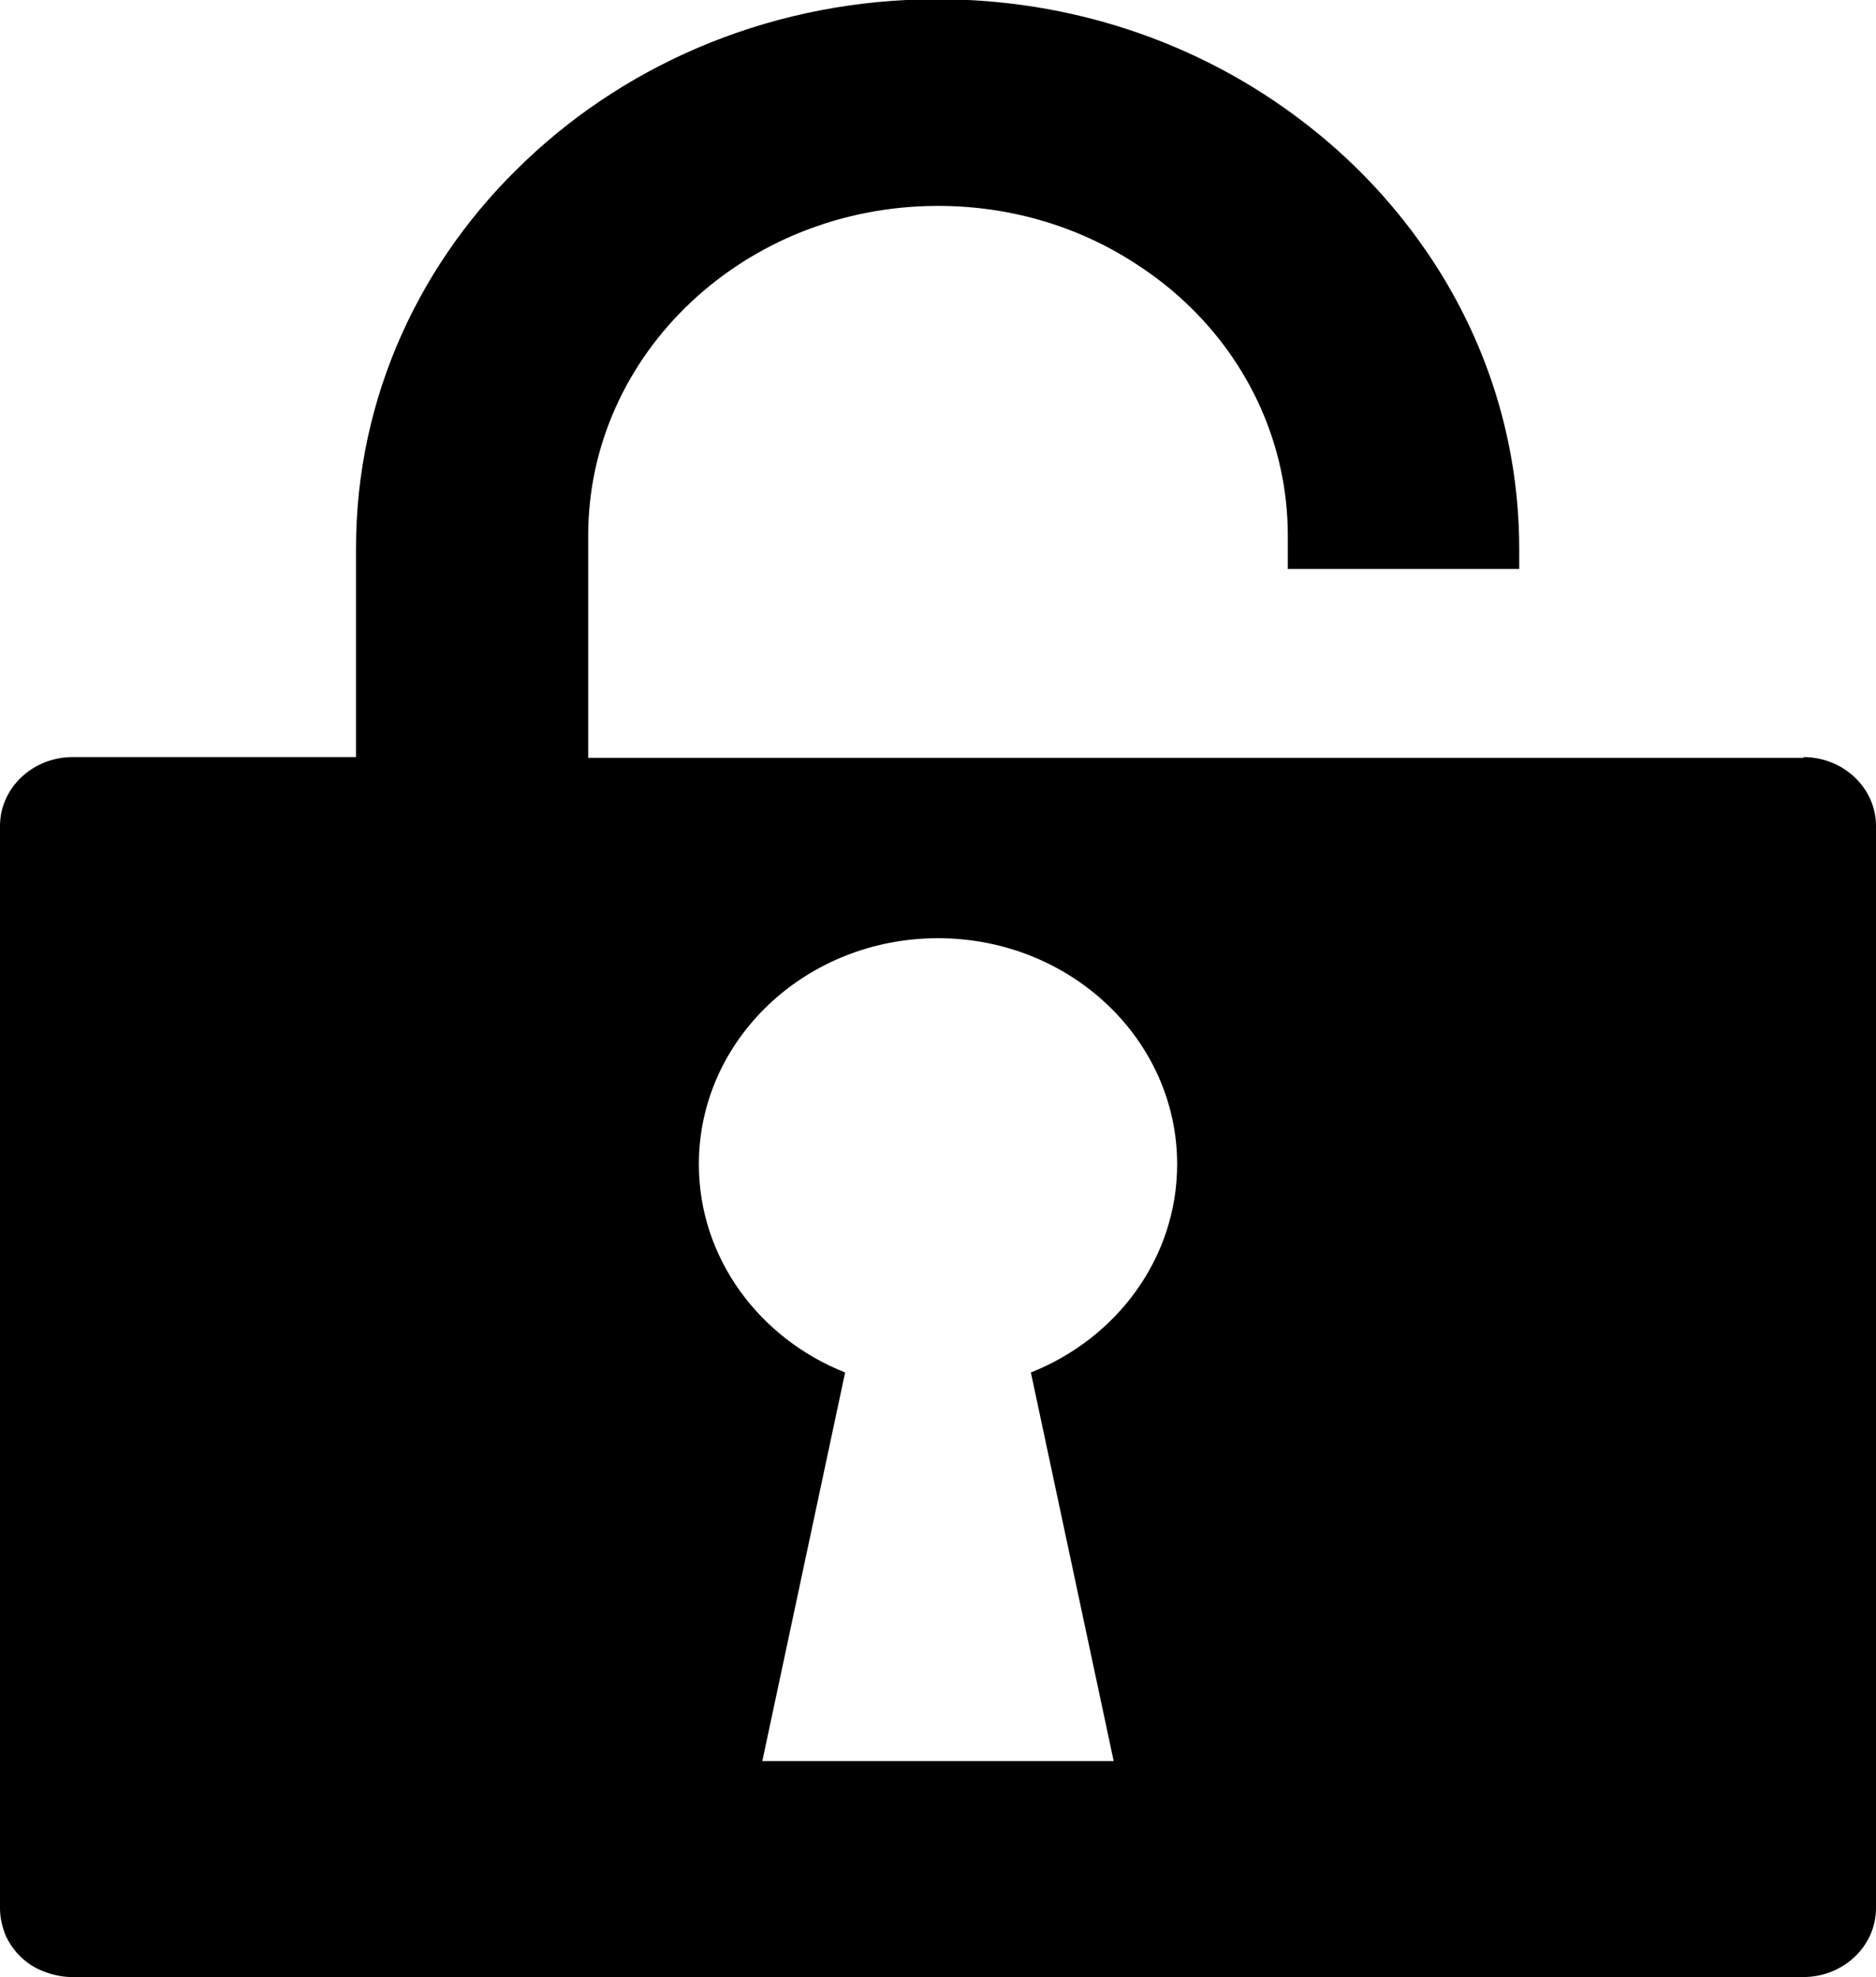
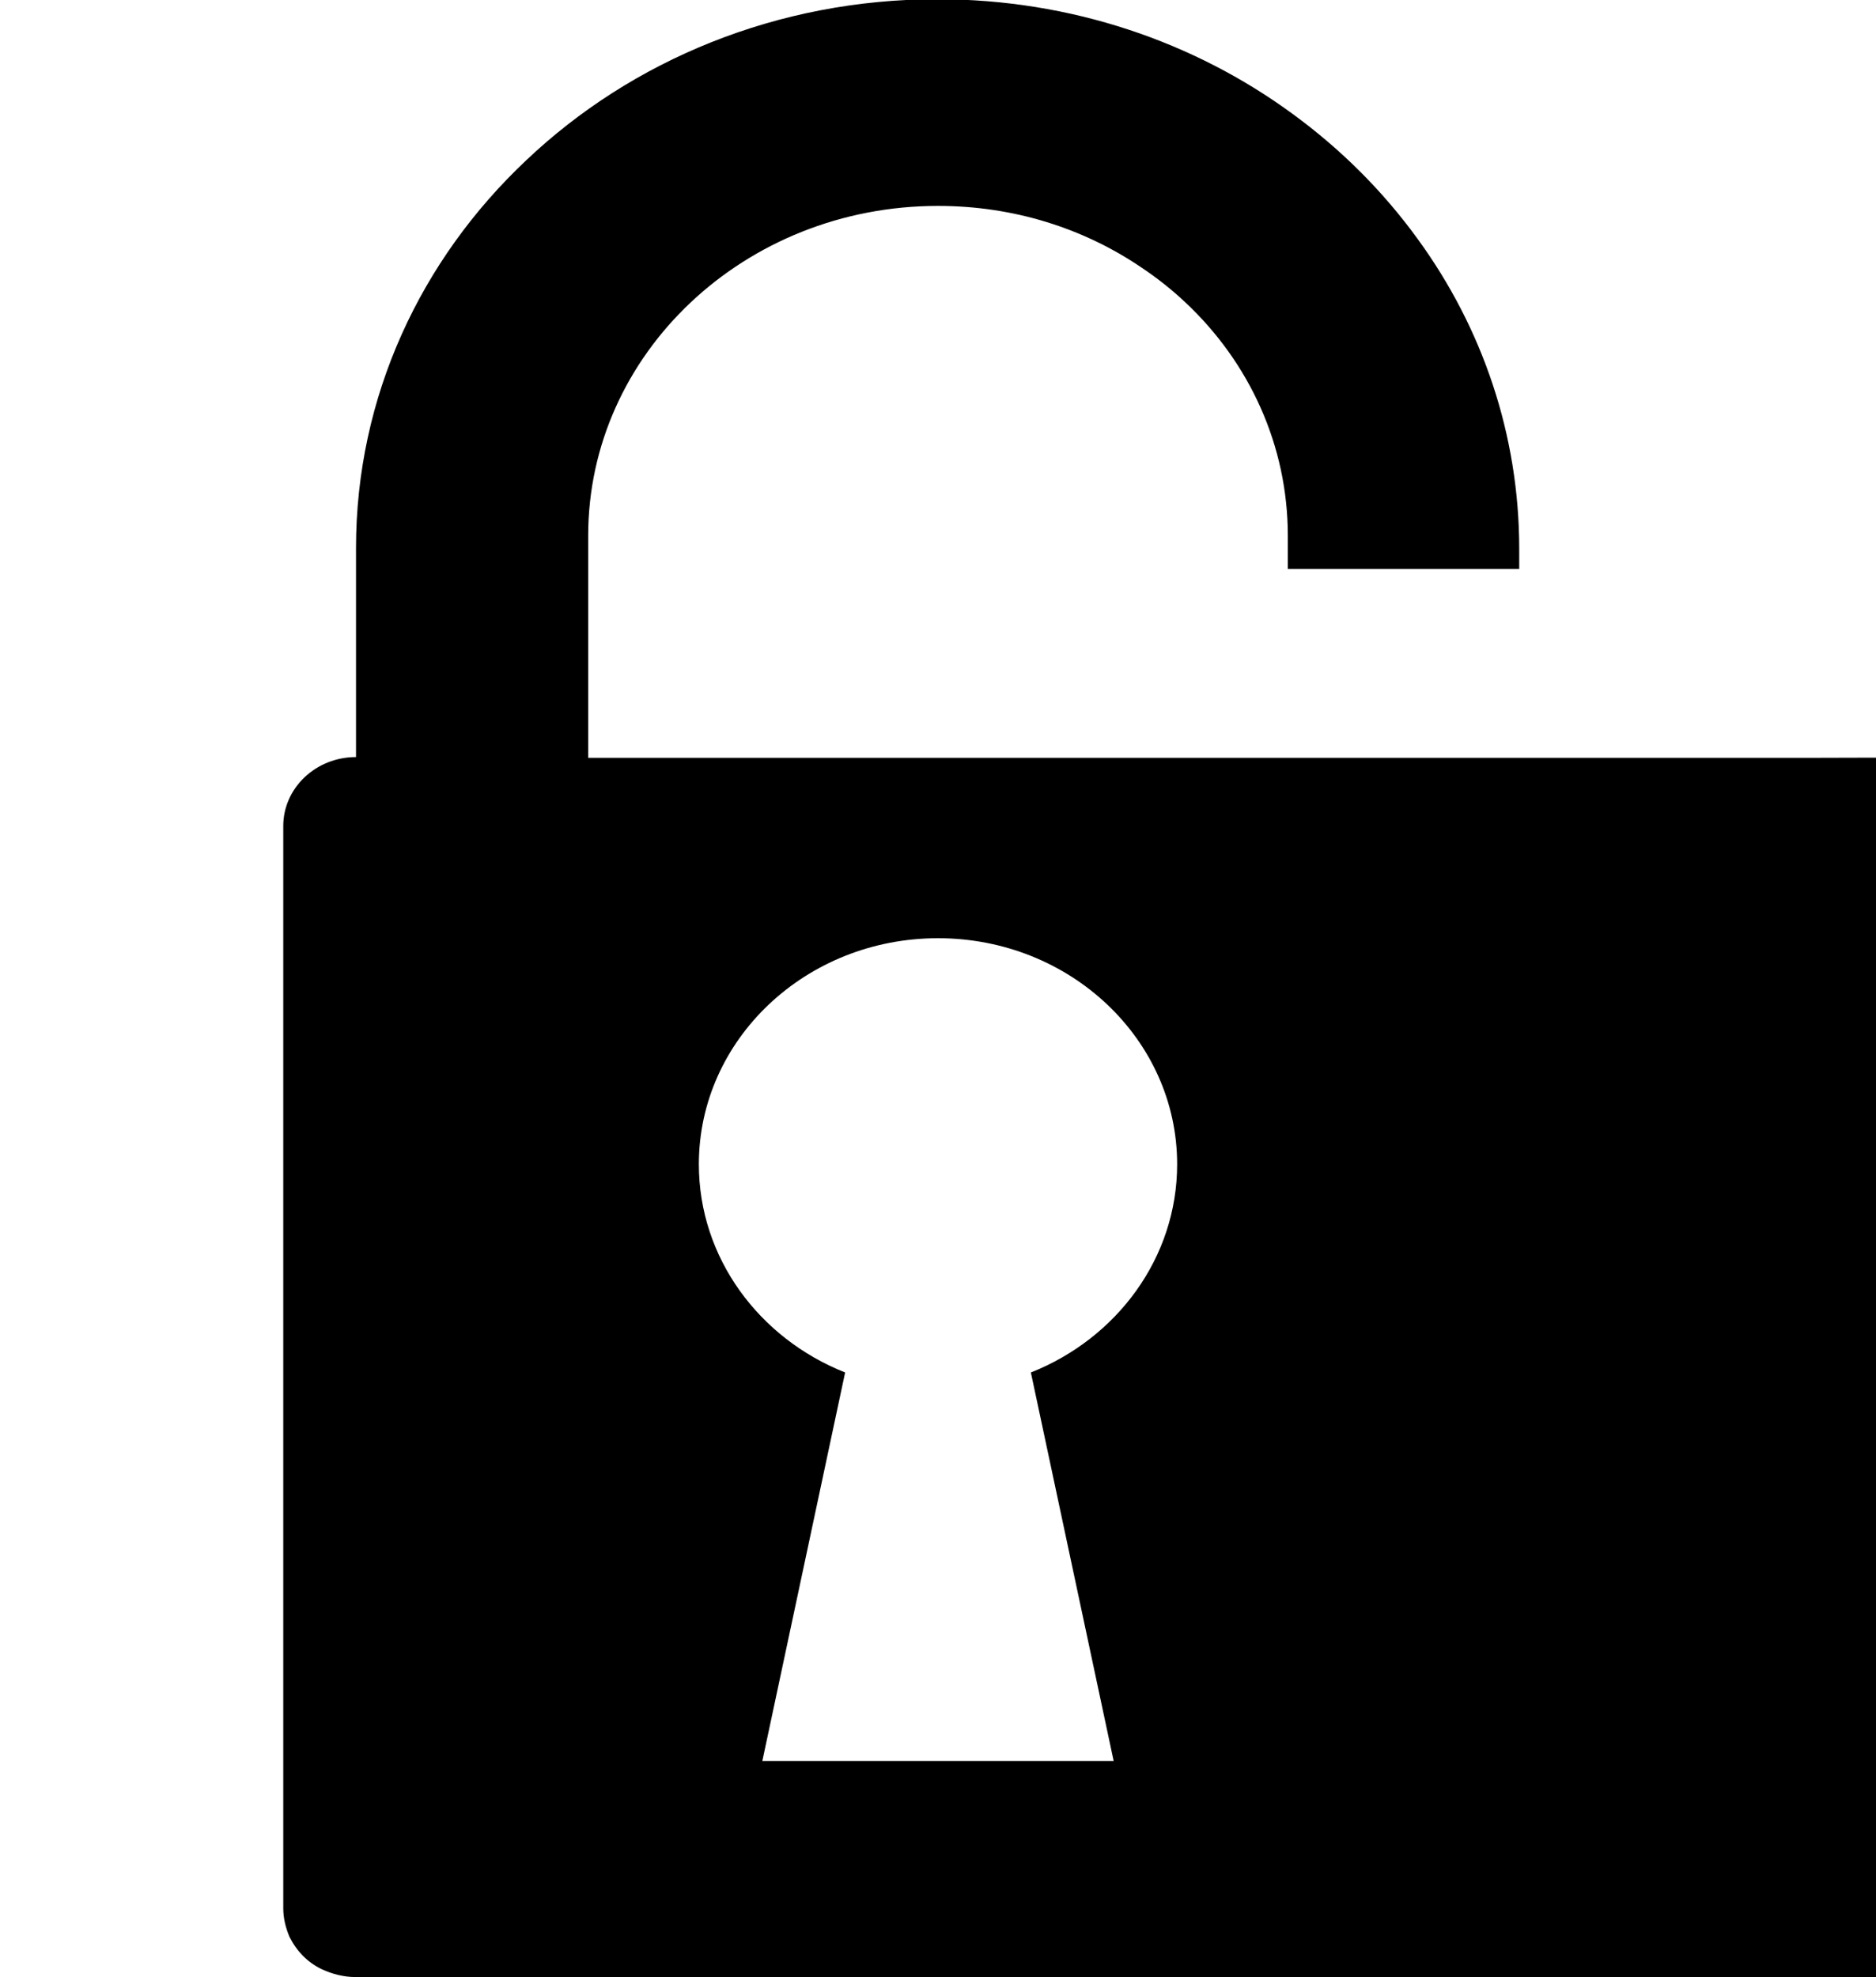
<svg xmlns="http://www.w3.org/2000/svg" id="_レイヤー_2" data-name="レイヤー_2" viewBox="0 0 24.24 25.54">
  <g id="_レイヤー_1-2" data-name="レイヤー_1">
-     <path d="M23.31,9.79H7.6v-2.87c0-2.35,2.02-4.26,4.52-4.26.98,0,1.88.29,2.62.79.21.14.4.29.58.46.82.77,1.32,1.84,1.32,3.01v.43h2.99v-.26c0-1.48-.48-2.86-1.31-4-.45-.62-.99-1.16-1.62-1.62-1.27-.93-2.86-1.48-4.59-1.48-2.07,0-3.95.79-5.31,2.08-1.36,1.28-2.2,3.05-2.2,5.01v2.7H.94c-.52,0-.94.4-.94.89v13.98c0,.13.03.25.08.37.09.18.23.33.42.42.13.06.28.1.43.1h22.37c.52,0,.94-.4.94-.89v-13.98c0-.49-.42-.89-.94-.89ZM13.32,17.73l1.07,5.02h-4.54l1.07-5.02c-1.11-.44-1.89-1.48-1.89-2.69,0-1.61,1.38-2.92,3.09-2.92s3.09,1.31,3.09,2.92c0,1.21-.78,2.25-1.89,2.69Z" />
+     <path d="M23.31,9.79H7.6v-2.87c0-2.35,2.02-4.26,4.52-4.26.98,0,1.88.29,2.62.79.21.14.4.29.58.46.82.77,1.32,1.84,1.32,3.01v.43h2.99v-.26c0-1.48-.48-2.86-1.31-4-.45-.62-.99-1.16-1.62-1.62-1.27-.93-2.86-1.48-4.59-1.48-2.07,0-3.95.79-5.31,2.08-1.36,1.28-2.2,3.05-2.2,5.01v2.7c-.52,0-.94.4-.94.89v13.98c0,.13.03.25.08.37.09.18.23.33.42.42.13.06.28.1.43.1h22.37c.52,0,.94-.4.94-.89v-13.98c0-.49-.42-.89-.94-.89ZM13.32,17.73l1.07,5.02h-4.54l1.07-5.02c-1.11-.44-1.89-1.48-1.89-2.69,0-1.61,1.38-2.92,3.09-2.92s3.09,1.31,3.09,2.92c0,1.21-.78,2.25-1.89,2.69Z" />
  </g>
</svg>